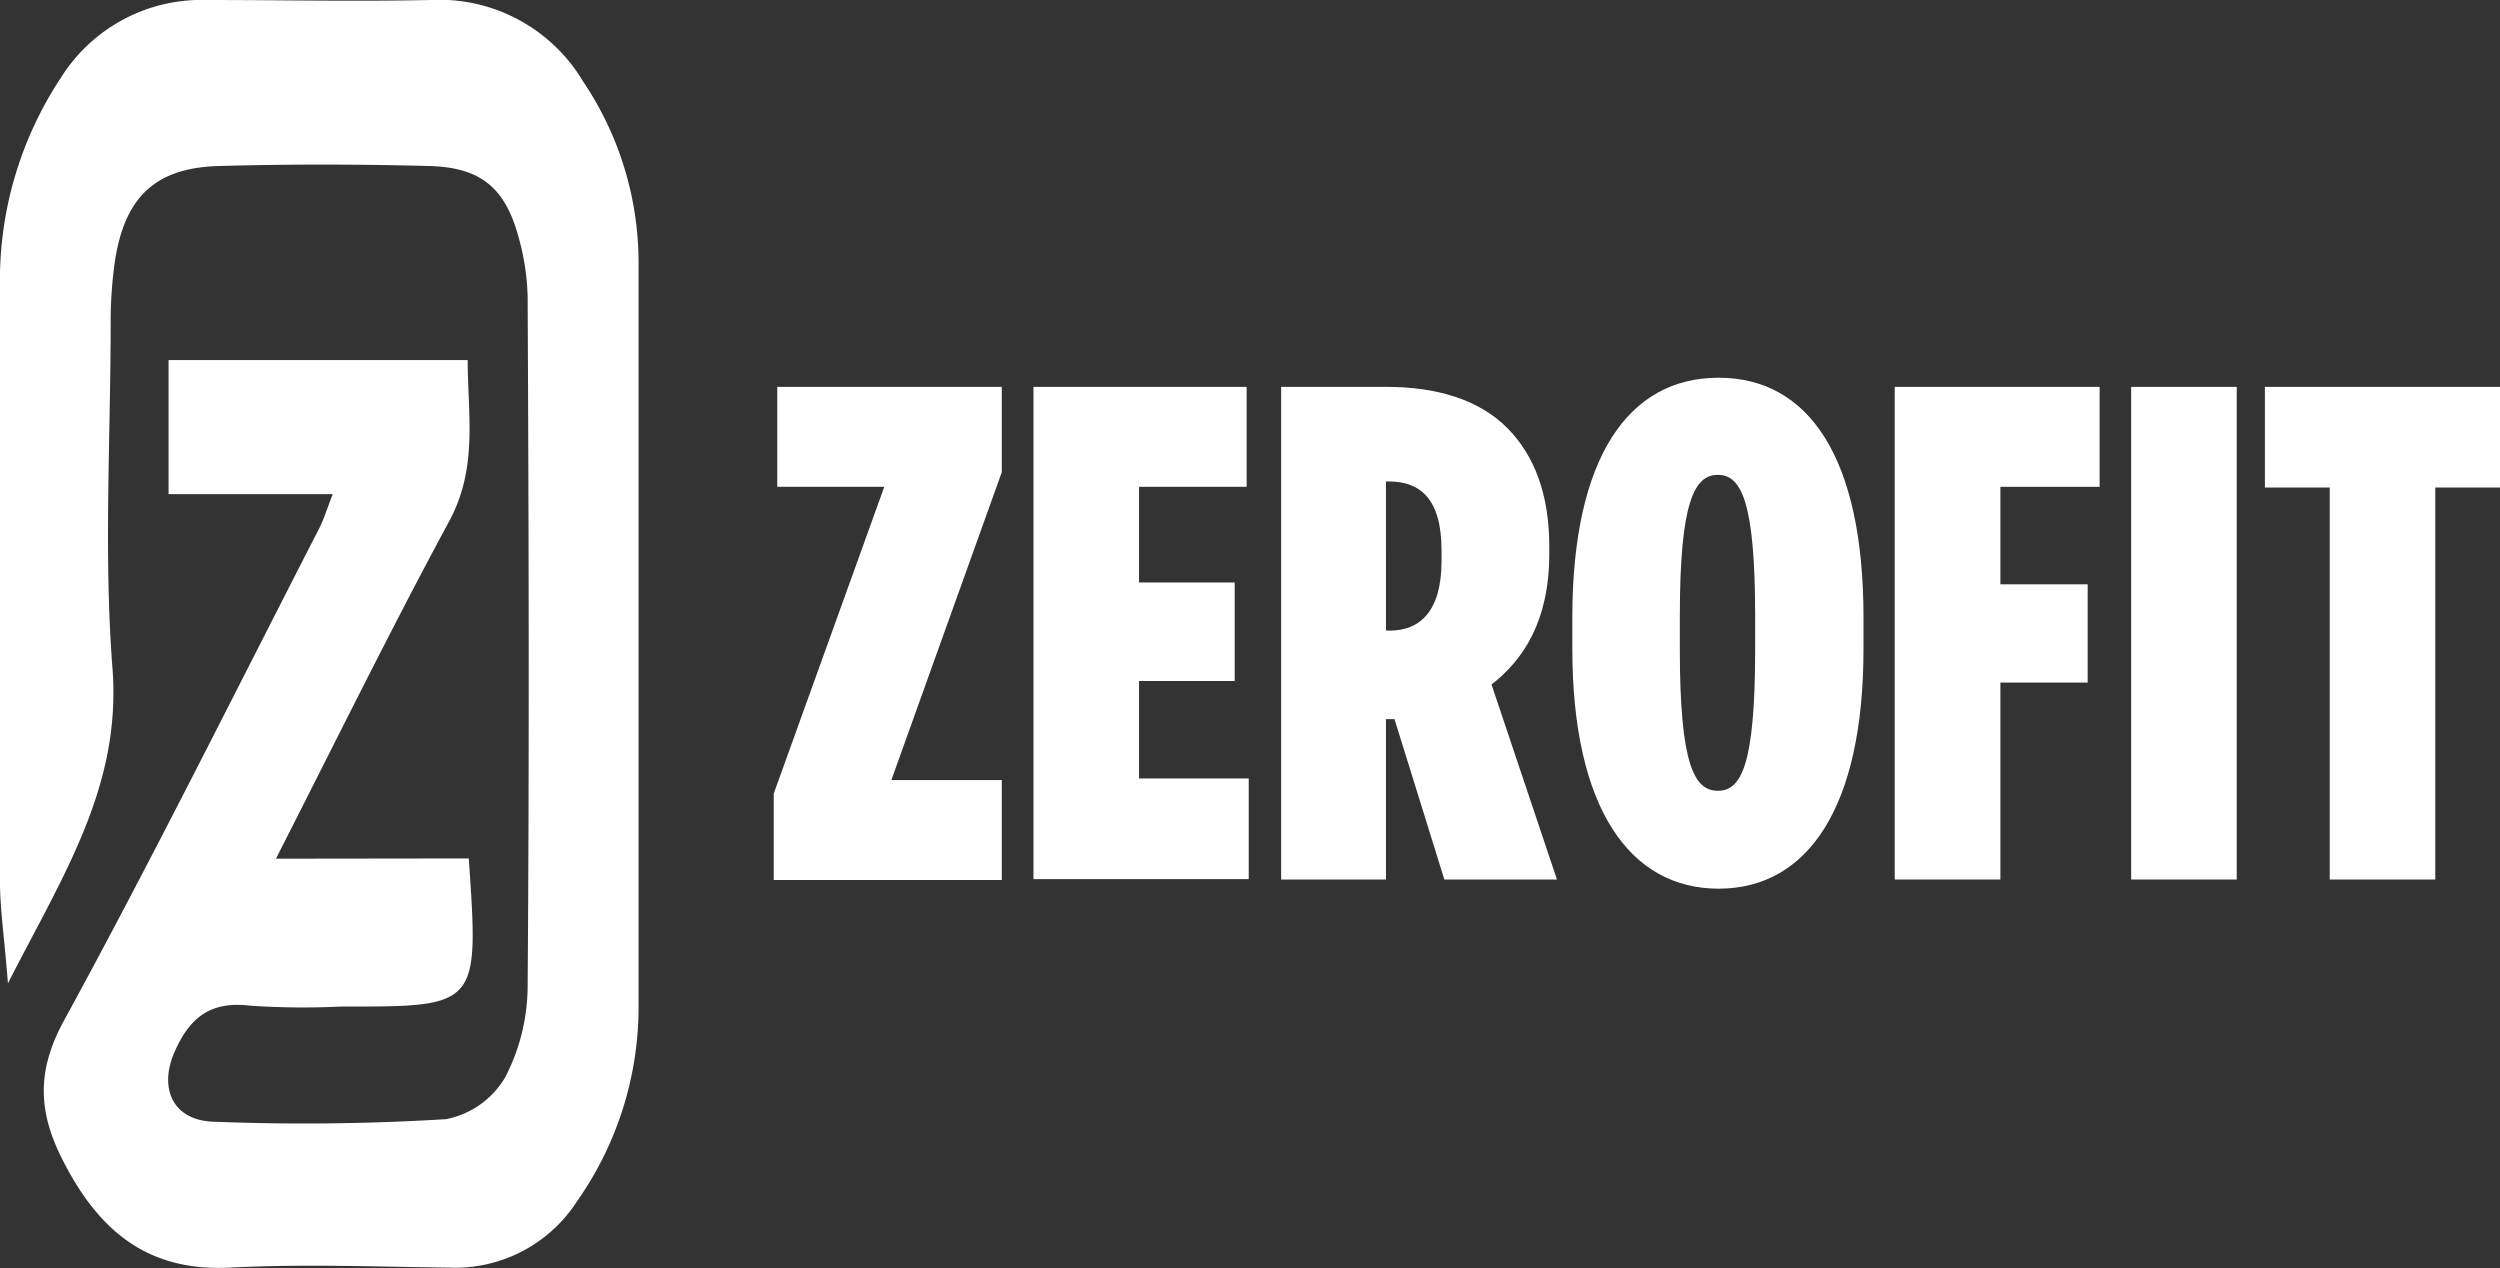
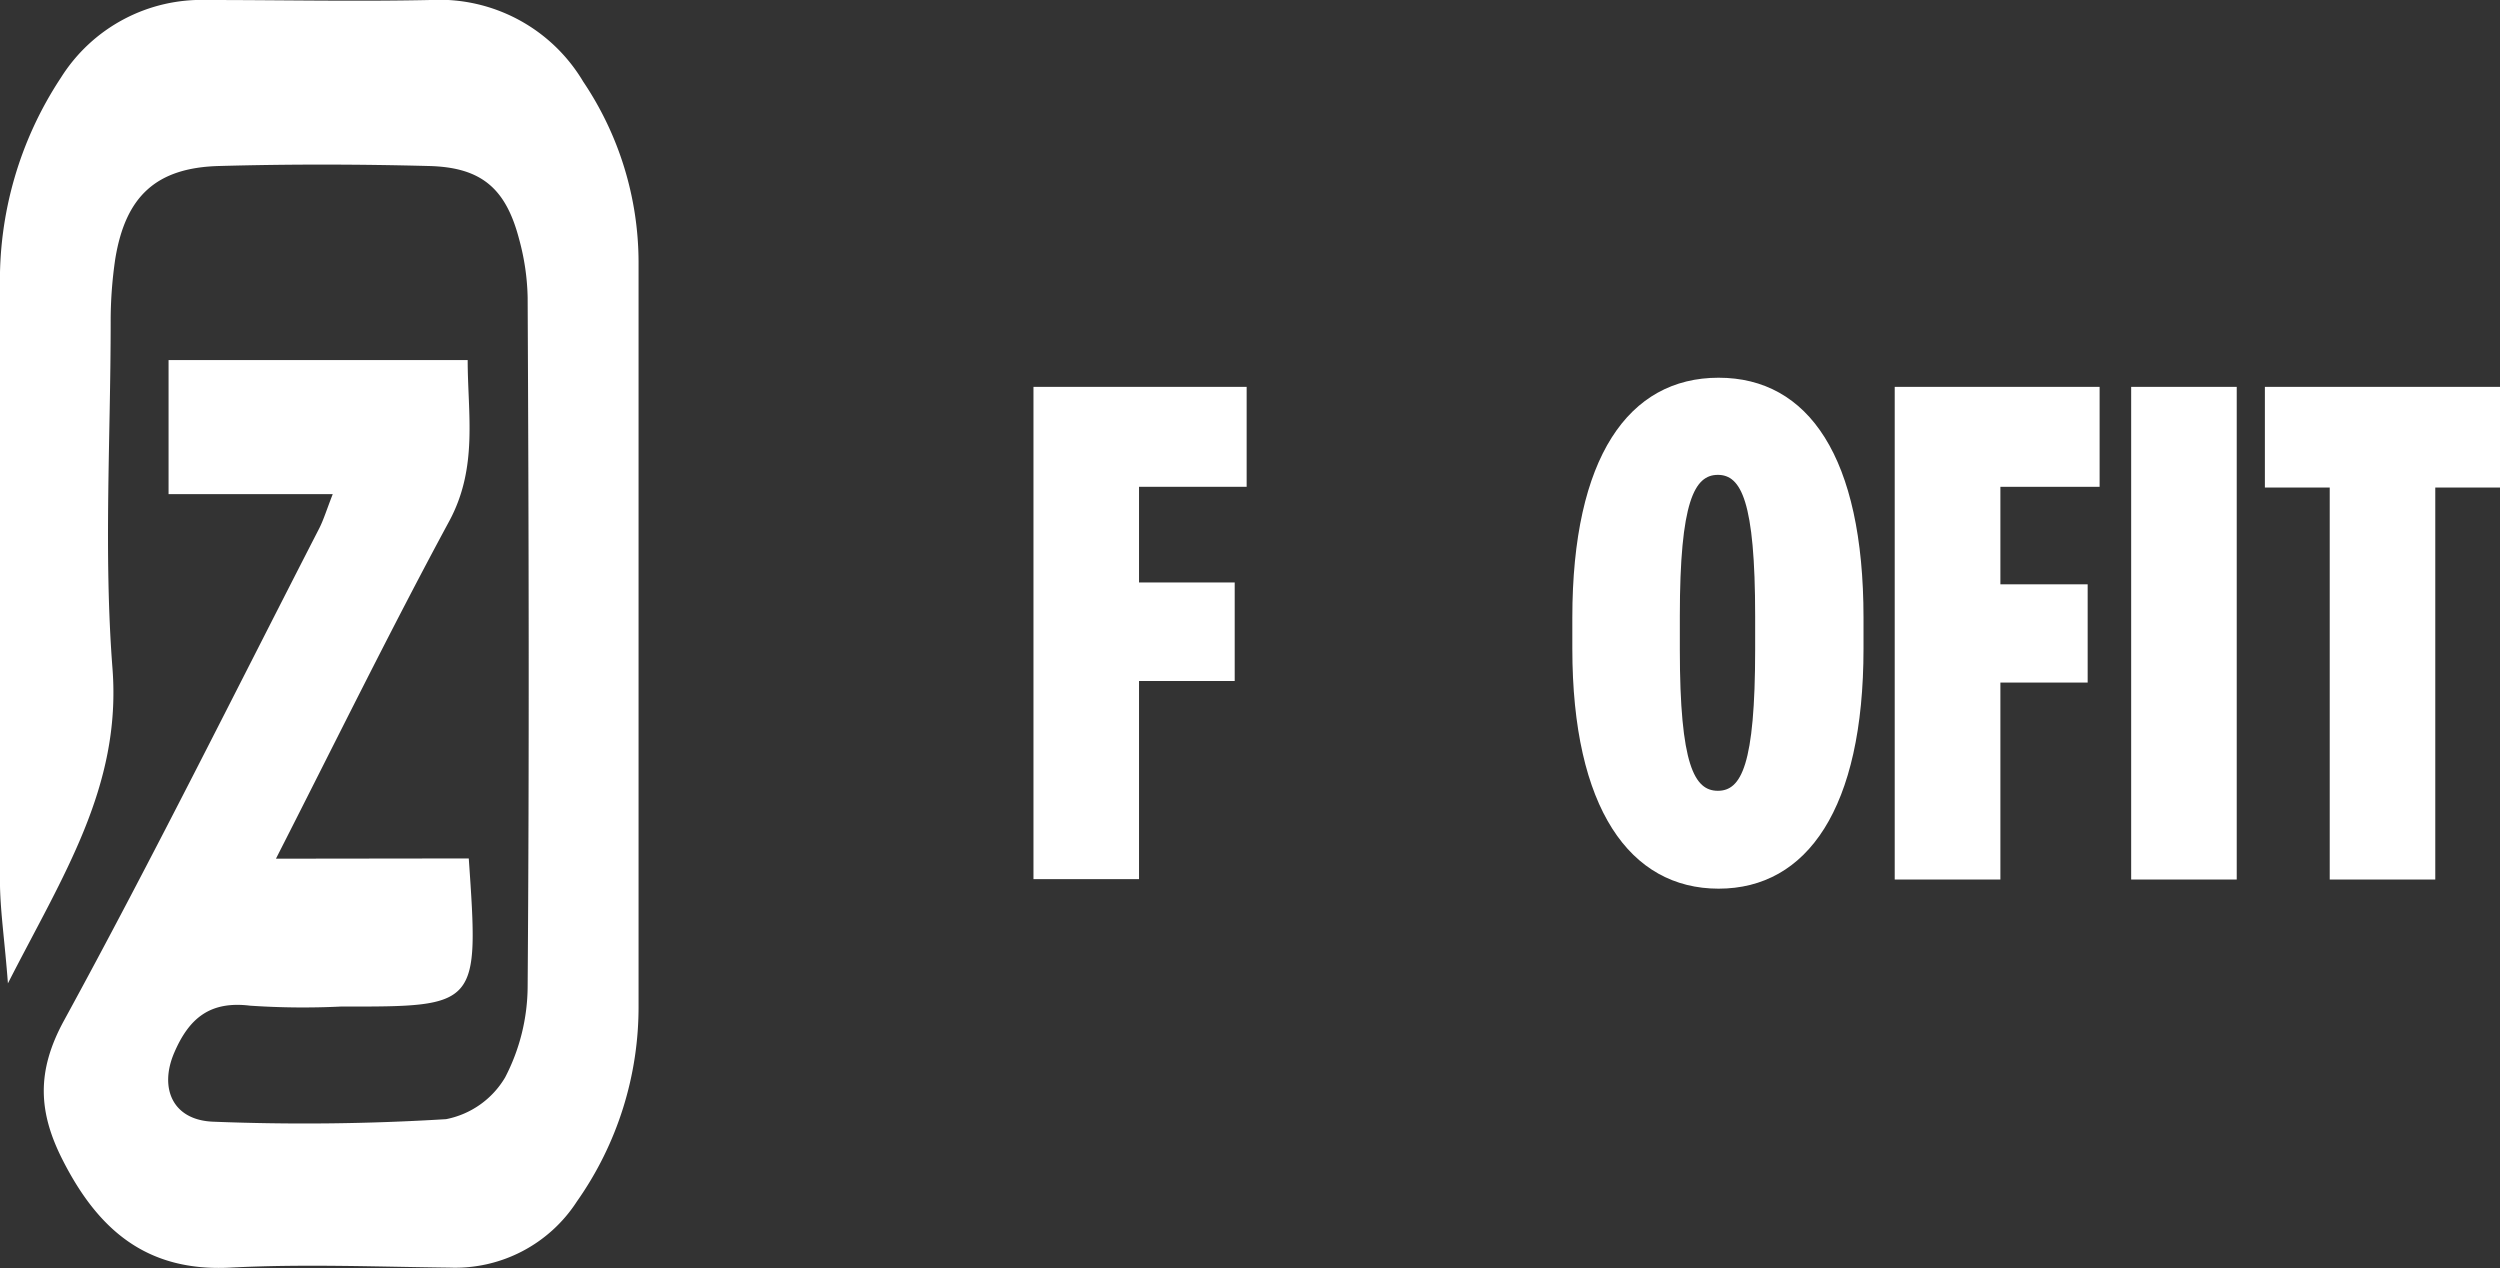
<svg xmlns="http://www.w3.org/2000/svg" viewBox="0 0 205.11 104.05">
  <rect x="0" y="0" width="205.11" height="104.05" fill="#333333" stroke="none" />
  <defs>
    <style>.cls-1{fill:#fff;}</style>
  </defs>
  <g id="katman_2" data-name="katman 2">
    <g id="katman_1-2" data-name="katman 1">
-       <path class="cls-1" d="M63.48,65.11l9.07-25.17H63.77v-8.2H82.19v7L73.13,64h9.06v8.2H63.48Z" />
-       <path class="cls-1" d="M84.79,31.74h17.49v8.2H93.45v7.85h7.85v8.08H93.45v8h9v8.26H84.79Z" />
-       <path class="cls-1" d="M105.11,31.74h8.66c4,0,7.56,1,9.93,3.41,2.14,2.19,3.41,5.31,3.41,9.7v.57c0,5.55-2.14,8.72-4.74,10.74l5.37,16H118.5L114.41,59h-.7V72.16h-8.6Zm8.89,20c2.48,0,4.27-1.56,4.27-5.72v-.86c0-4.34-1.84-5.66-4.33-5.66h-.23V51.72Z" />
+       <path class="cls-1" d="M84.79,31.74h17.49v8.2H93.45v7.85h7.85v8.08H93.45v8v8.26H84.79Z" />
      <path class="cls-1" d="M129,53.22V50.68c0-13.17,4.62-19.69,12-19.69s11.89,6.52,11.89,19.69v2.54c0,13.1-4.62,19.69-11.89,19.69S129,66.32,129,53.22Zm15,.06V50.56c0-9.47-1.16-11.6-3.06-11.6s-3.12,2.13-3.12,11.6v2.72c0,9.52,1.21,11.6,3.12,11.6S144,62.8,144,53.28Z" />
      <path class="cls-1" d="M155.45,31.74h16.81v8.2h-8.14v8h7.16V56h-7.16V72.16h-8.67Z" />
      <path class="cls-1" d="M174.85,31.74h8.66V72.16h-8.66Z" />
      <path class="cls-1" d="M191.14,40h-5.32V31.74h19.29V40H199.8V72.16h-8.66Z" />
      <path class="cls-1" d="M38.46,70.43C39.3,82.6,39.3,82.6,28,82.58a64.31,64.31,0,0,1-7.48-.07c-3.27-.4-5,1-6.23,3.87s-.16,5.54,3.24,5.65a189.5,189.5,0,0,0,19.07-.21,7.24,7.24,0,0,0,4.84-3.42,16.32,16.32,0,0,0,1.85-7.47c.14-18.84.09-37.69,0-56.53a19.45,19.45,0,0,0-.7-4.78c-1.09-4.17-3.1-5.9-7.42-6-5.73-.15-11.48-.16-17.21,0-5.15.14-7.66,2.49-8.5,7.6a34.83,34.83,0,0,0-.38,5.21c0,9.48-.58,19,.15,28.43.74,9.7-4.09,17-8.58,25.82C.4,77.34.05,75,0,72.7Q0,48.19,0,23.66A30.16,30.16,0,0,1,5,6.37,13.62,13.62,0,0,1,17,0C23.08,0,29.2.13,35.31,0A13.74,13.74,0,0,1,47.85,6.7a26.59,26.59,0,0,1,4.54,14.76q0,30.51,0,61a27.69,27.69,0,0,1-5.05,16.1A11.89,11.89,0,0,1,36.88,104c-6-.07-12-.31-18,0-6.87.35-10.84-3.12-13.74-8.83-2-3.93-2.16-7.27.1-11.42,7.26-13.29,14-26.87,20.92-40.34.38-.73.62-1.54,1.14-2.87H13.83v-11H38.37c0,4.41.87,8.81-1.52,13.23-4.82,8.92-9.28,18-14.21,27.68Z" />
    </g>
  </g>
</svg>